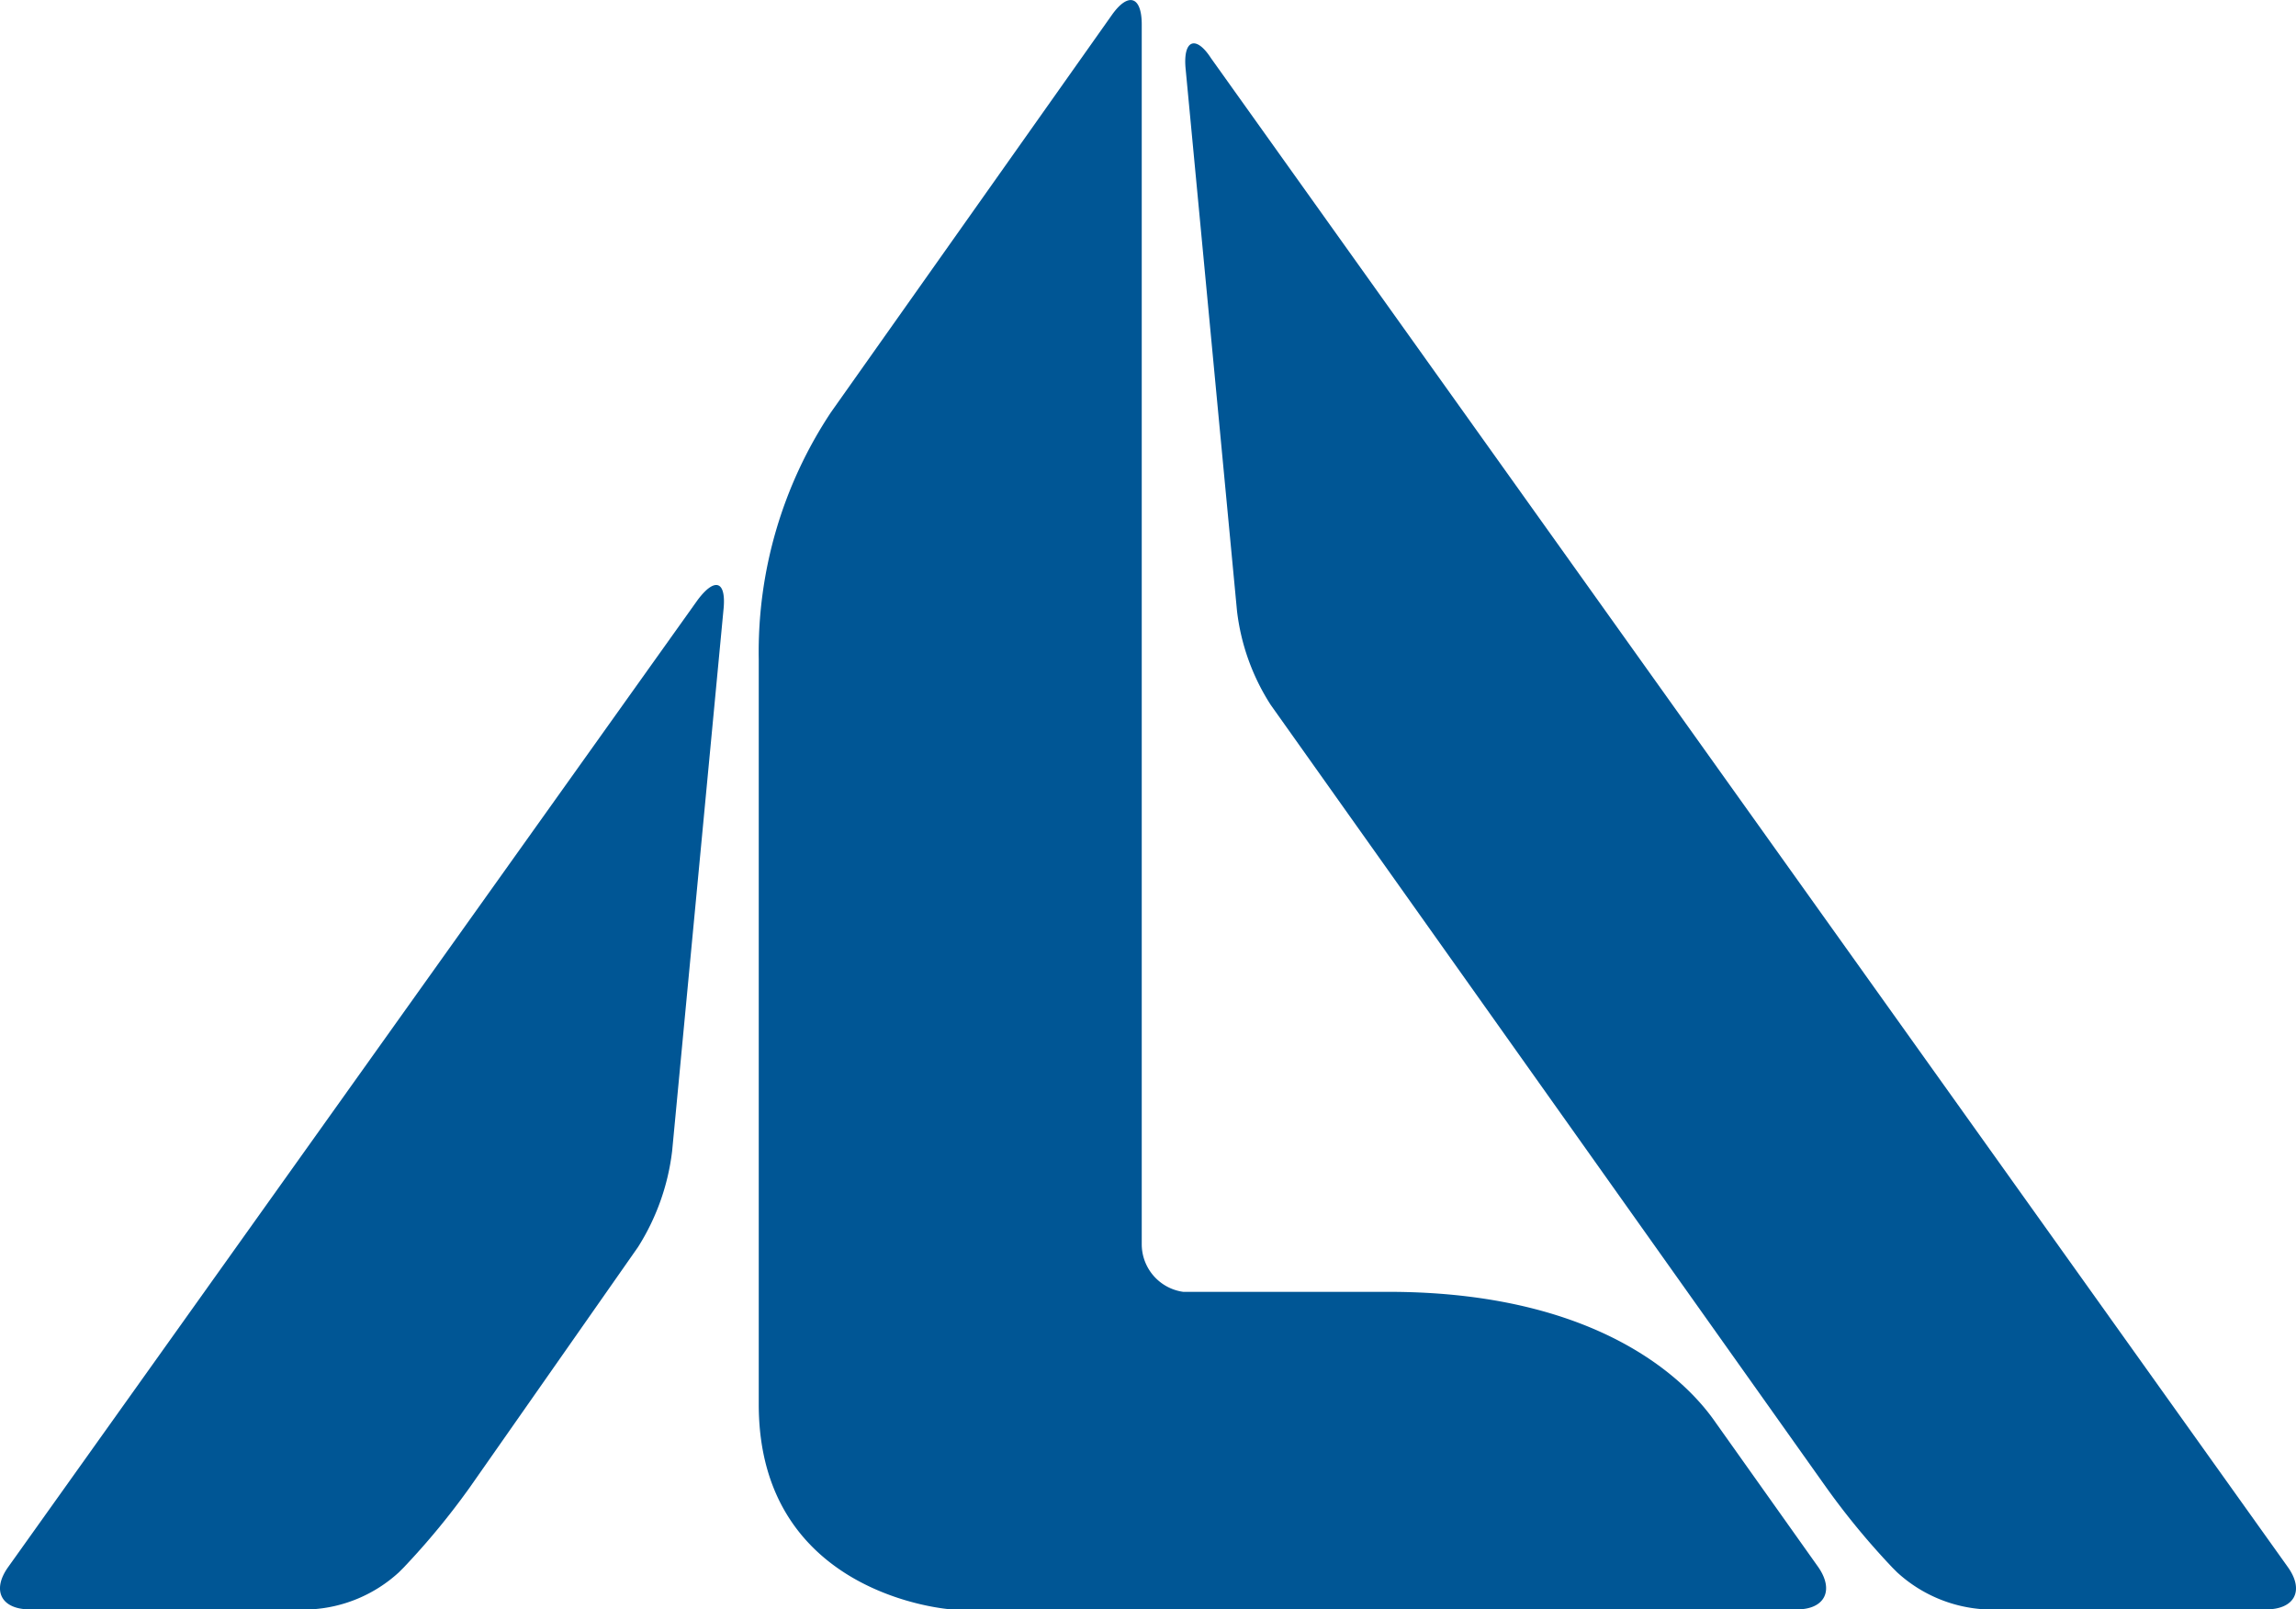
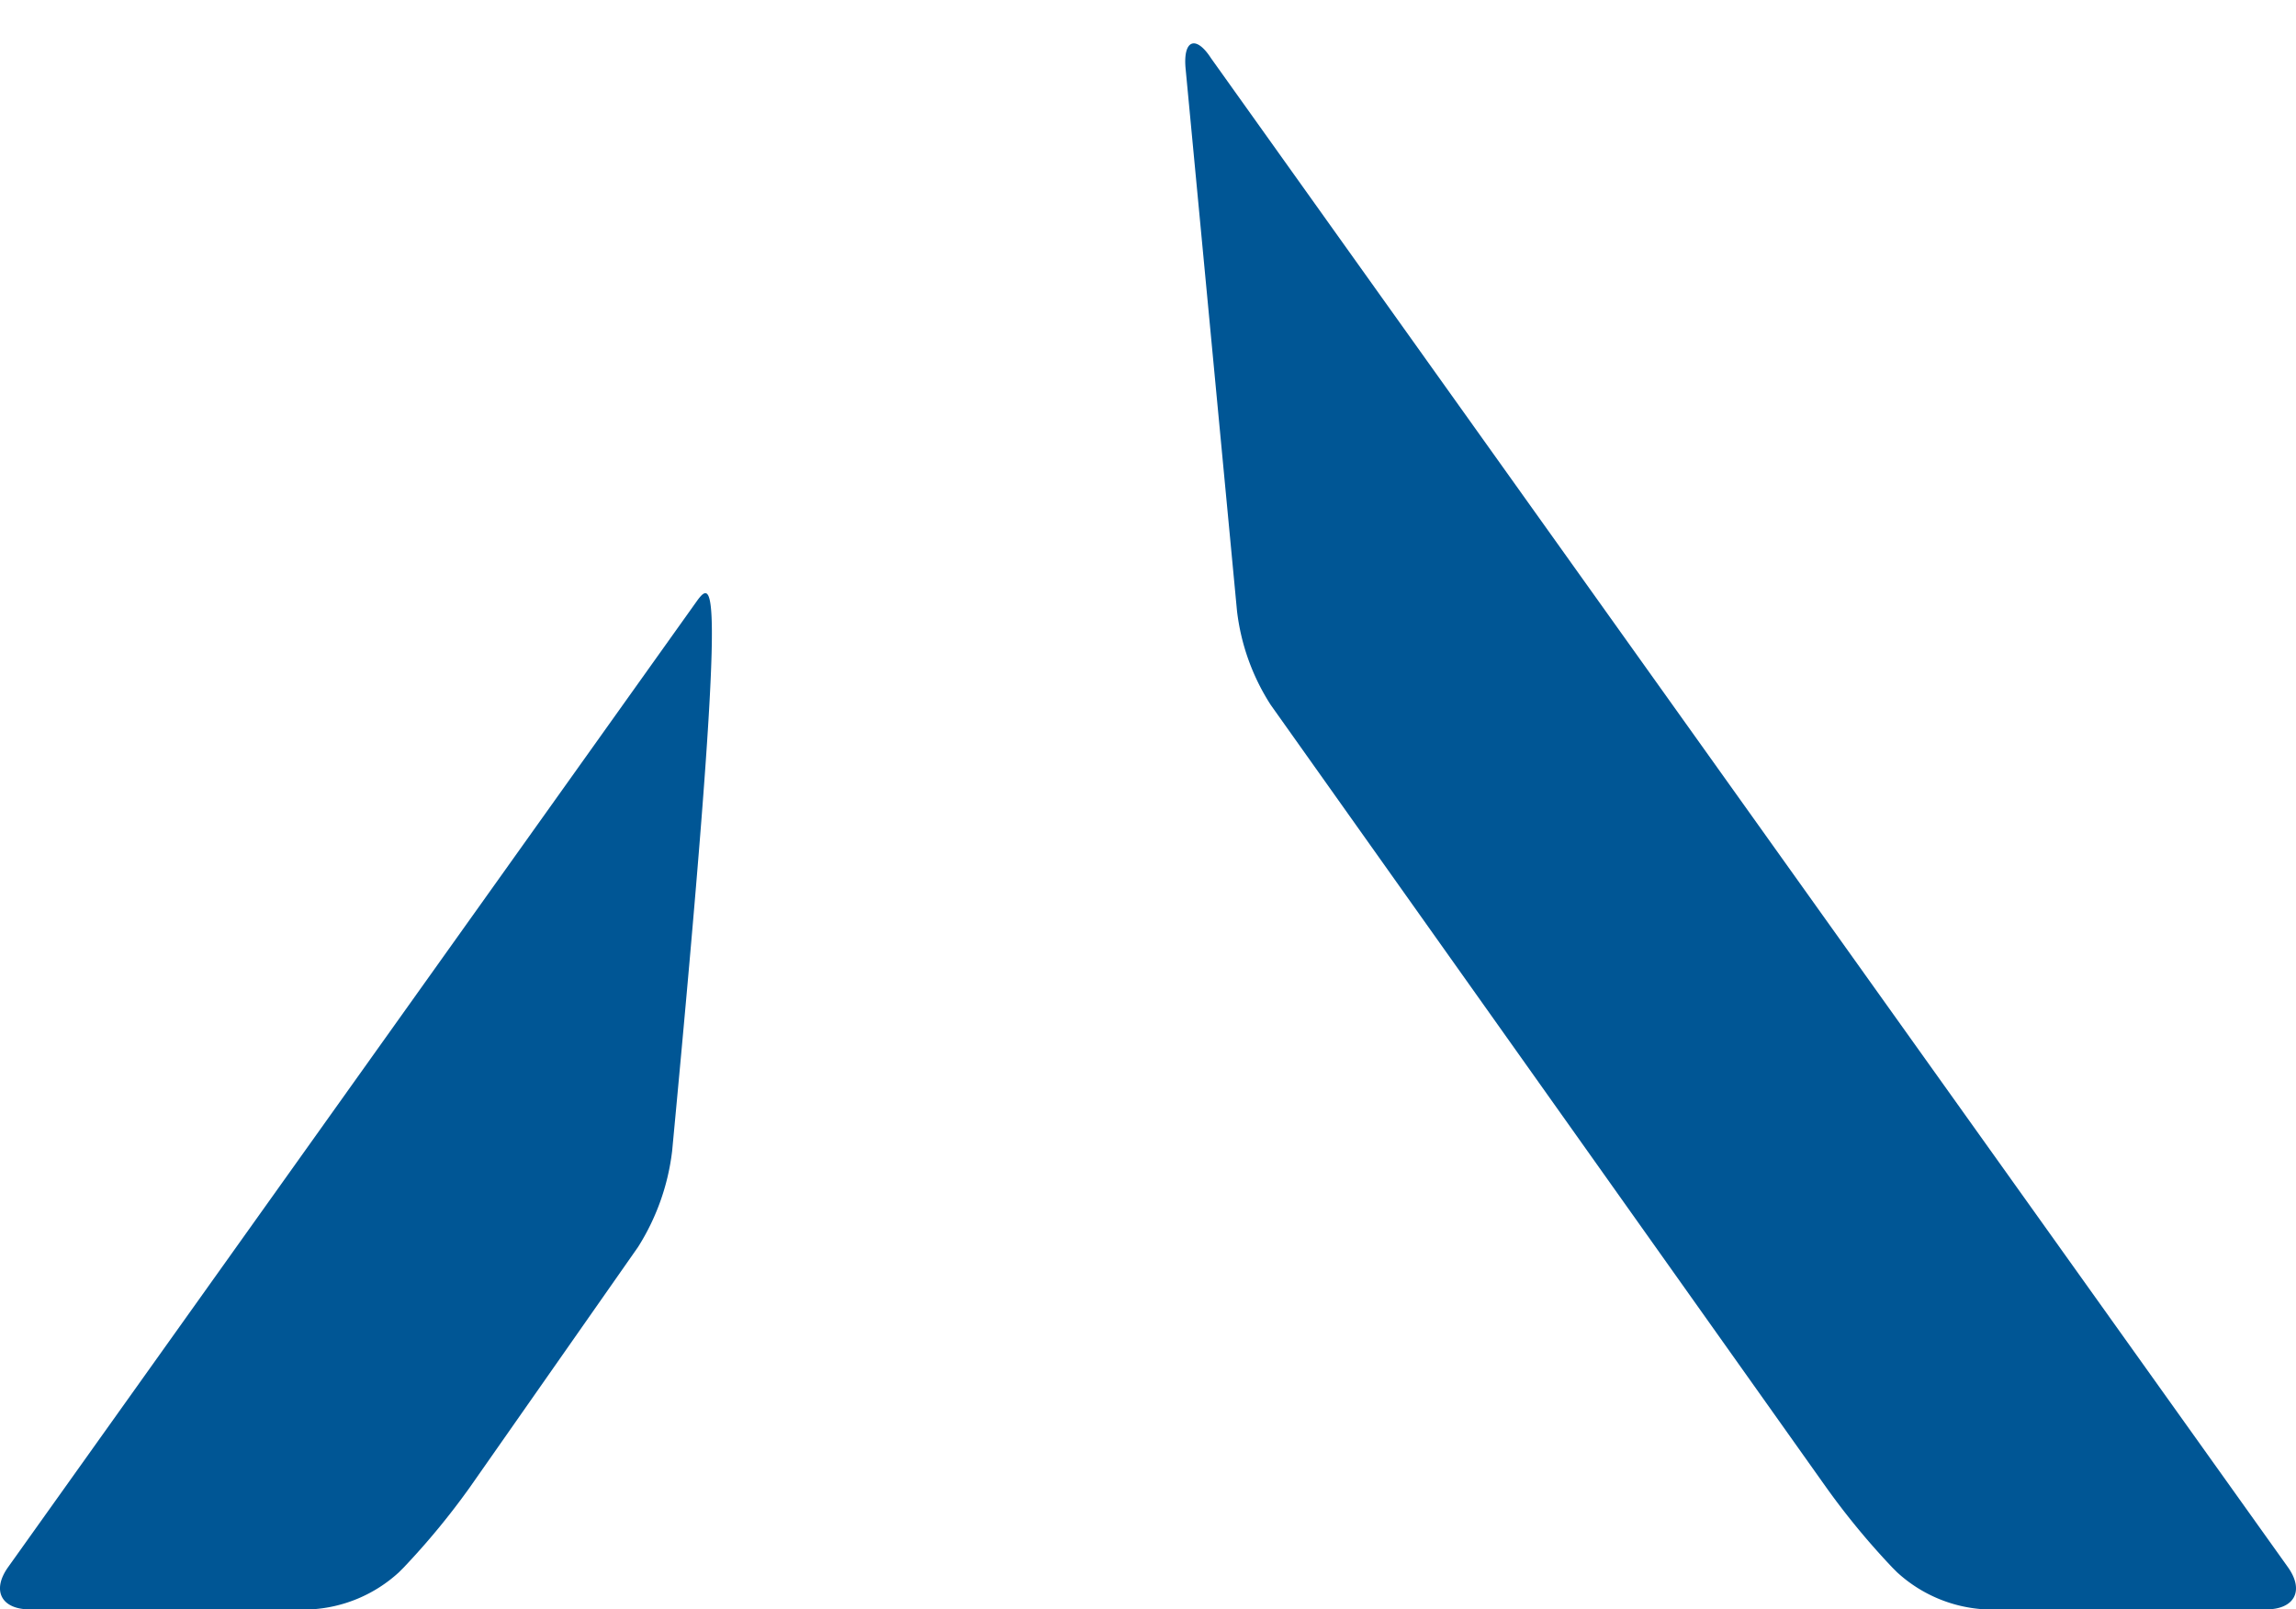
<svg xmlns="http://www.w3.org/2000/svg" id="Layer_1" data-name="Layer 1" viewBox="0 0 47.72 33.45">
  <defs>
    <style>.cls-1{fill:#005695;}</style>
  </defs>
-   <path class="cls-1" d="M296.64,392.33l-14.33,20.1c-.35.49-.14.88.45.88h5.84a2.94,2.94,0,0,0,1.83-.77l.1-.1a15.48,15.48,0,0,0,1.37-1.66l3.5-5a4.78,4.78,0,0,0,.71-2l1.07-11.28C297.23,391.94,297,391.85,296.64,392.33Z" transform="translate(-282.14 -379.86)" />
-   <path class="cls-1" d="M319.93,412.43l-2.13-3c-.34-.49-2-2.72-6.81-2.72h-4.26a1,1,0,0,1-.86-1V380.37c0-.59-.28-.68-.62-.2l-5.84,8.26a9,9,0,0,0-1.5,5.13v15.49c0,4,4,4.26,4,4.26h17.58C320.06,413.31,320.27,412.92,319.93,412.43Z" transform="translate(-282.14 -379.86)" />
+   <path class="cls-1" d="M296.64,392.33l-14.33,20.1c-.35.49-.14.88.45.88h5.84a2.94,2.94,0,0,0,1.83-.77l.1-.1a15.48,15.48,0,0,0,1.37-1.66l3.5-5a4.78,4.78,0,0,0,.71-2C297.23,391.94,297,391.85,296.64,392.33Z" transform="translate(-282.14 -379.86)" />
  <path class="cls-1" d="M307.31,381.07l22.38,31.36c.35.49.14.88-.45.88H323.4a2.94,2.94,0,0,1-1.83-.77l-.1-.1a15.48,15.48,0,0,1-1.37-1.66l-11.55-16.27a4.59,4.59,0,0,1-.7-1.95l-1.07-11.29C306.73,380.68,307,380.59,307.31,381.07Z" transform="translate(-282.14 -379.86)" />
</svg>